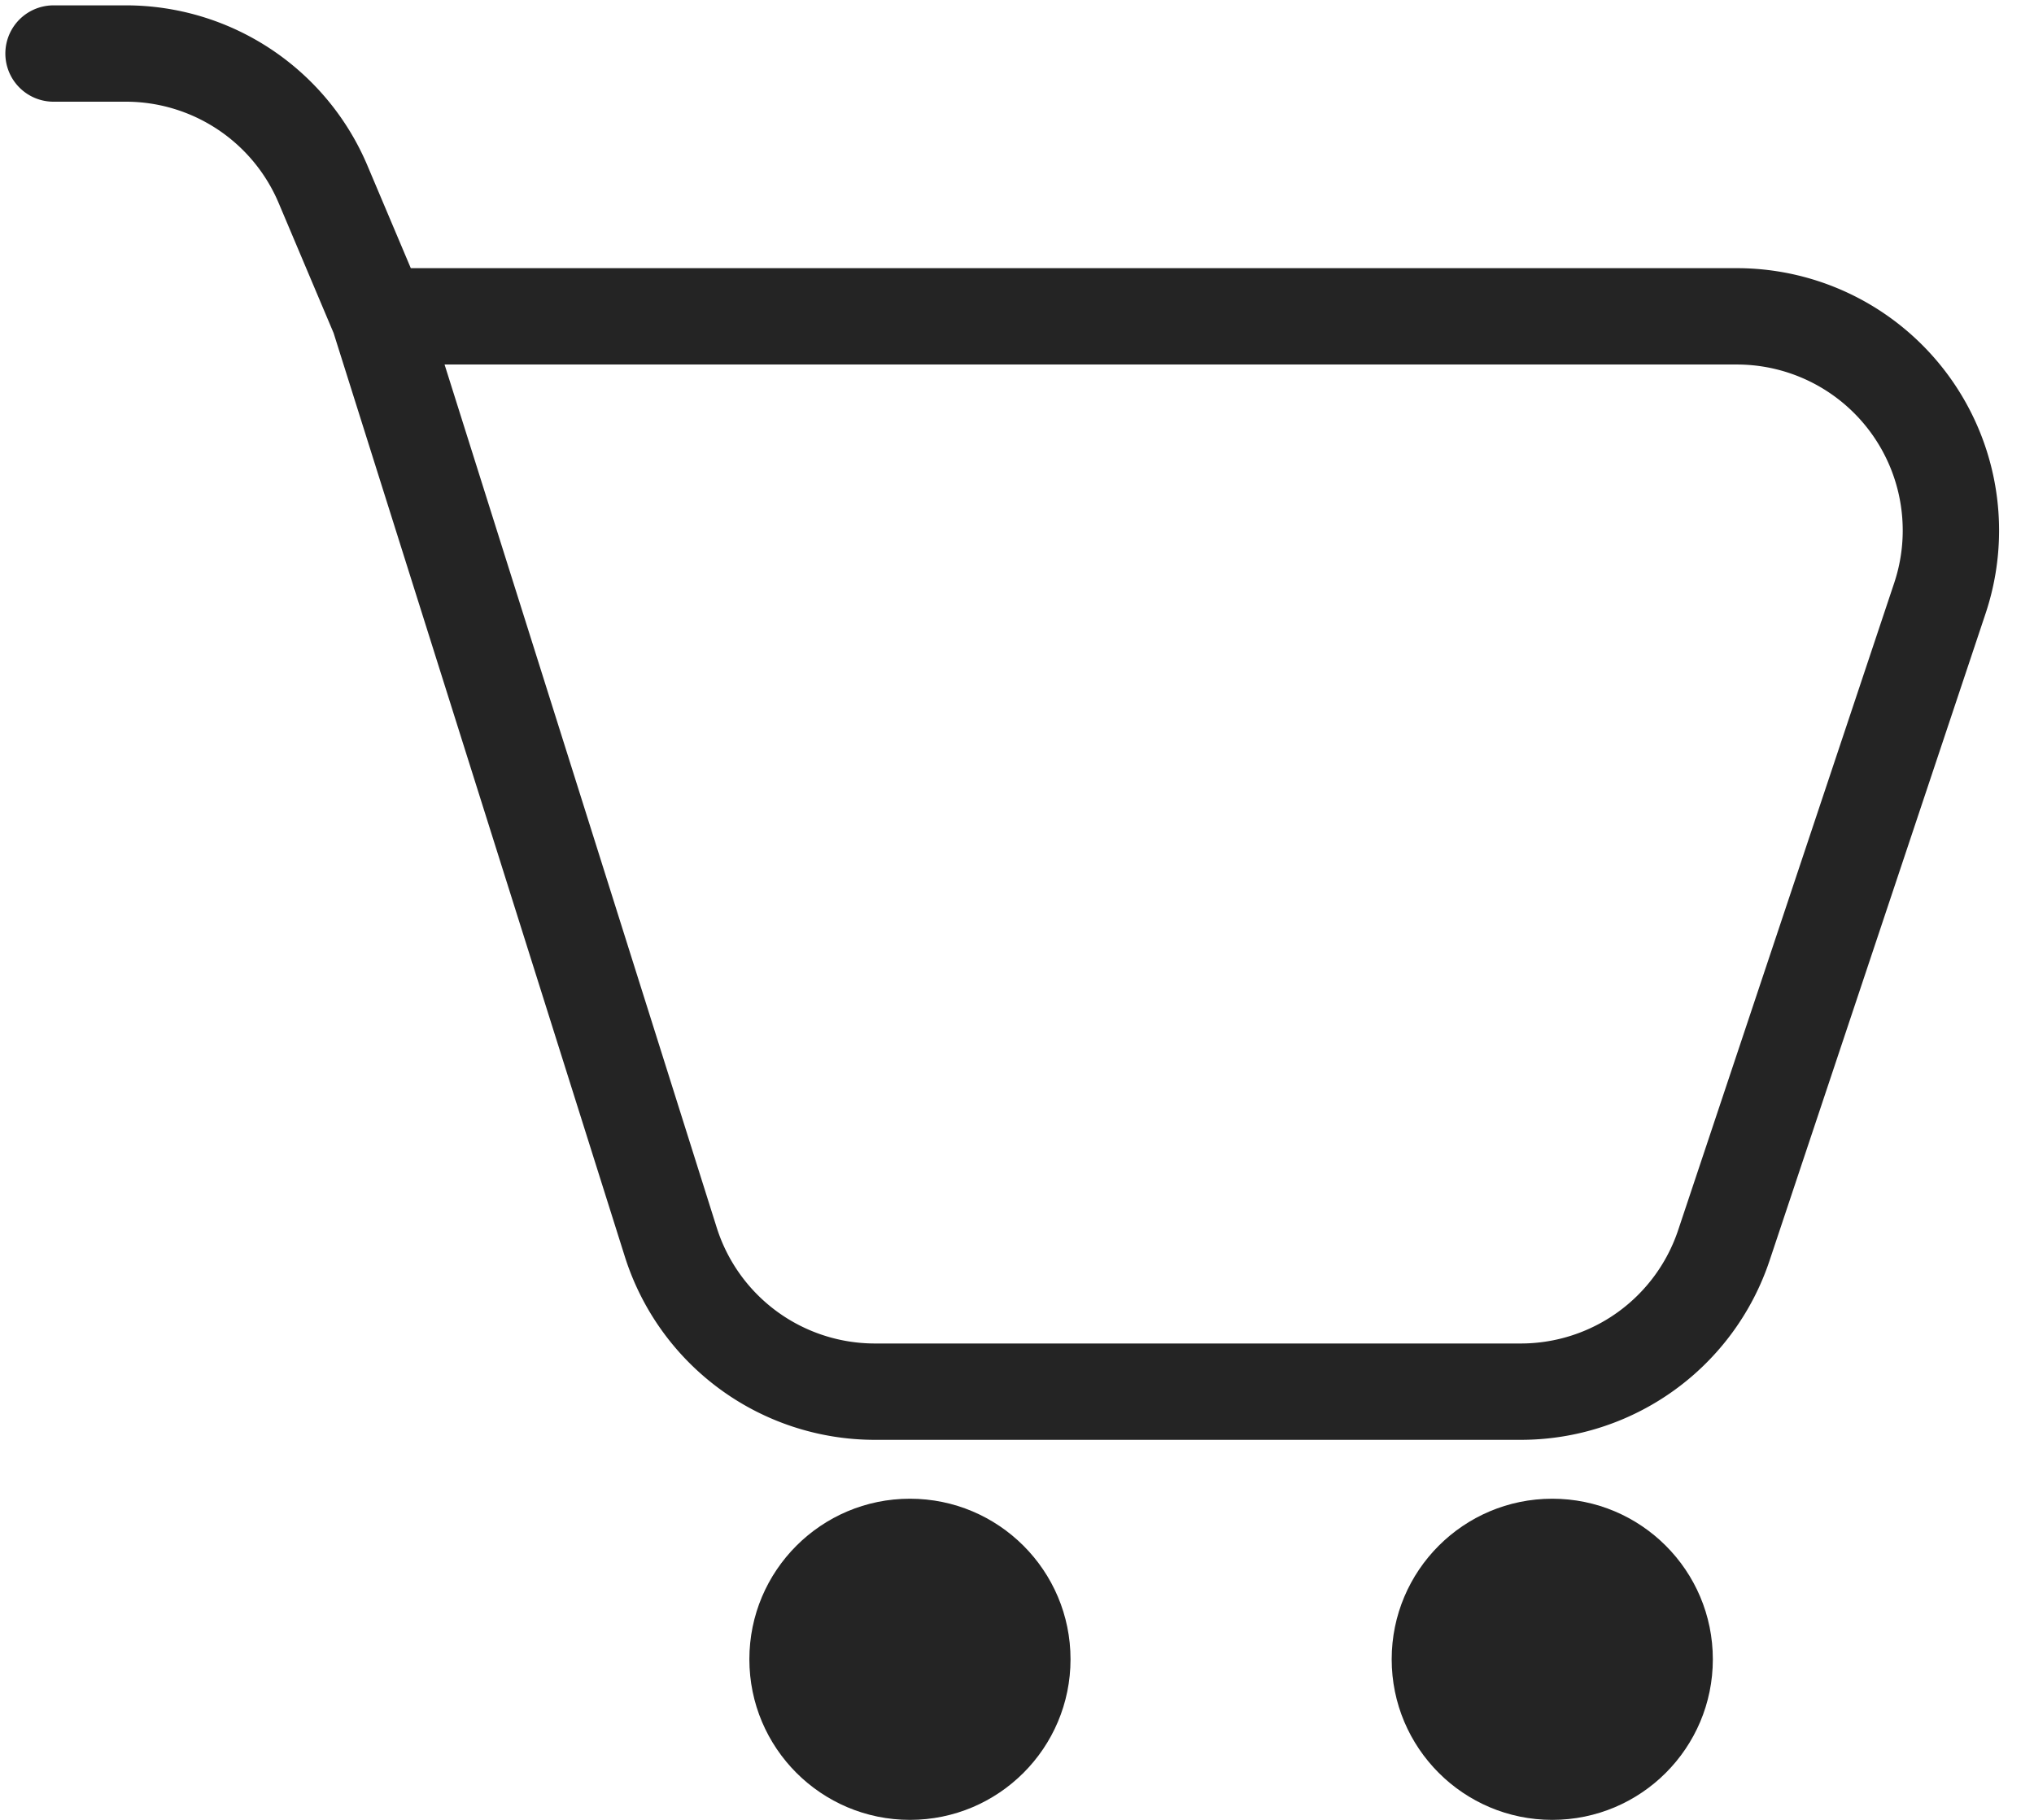
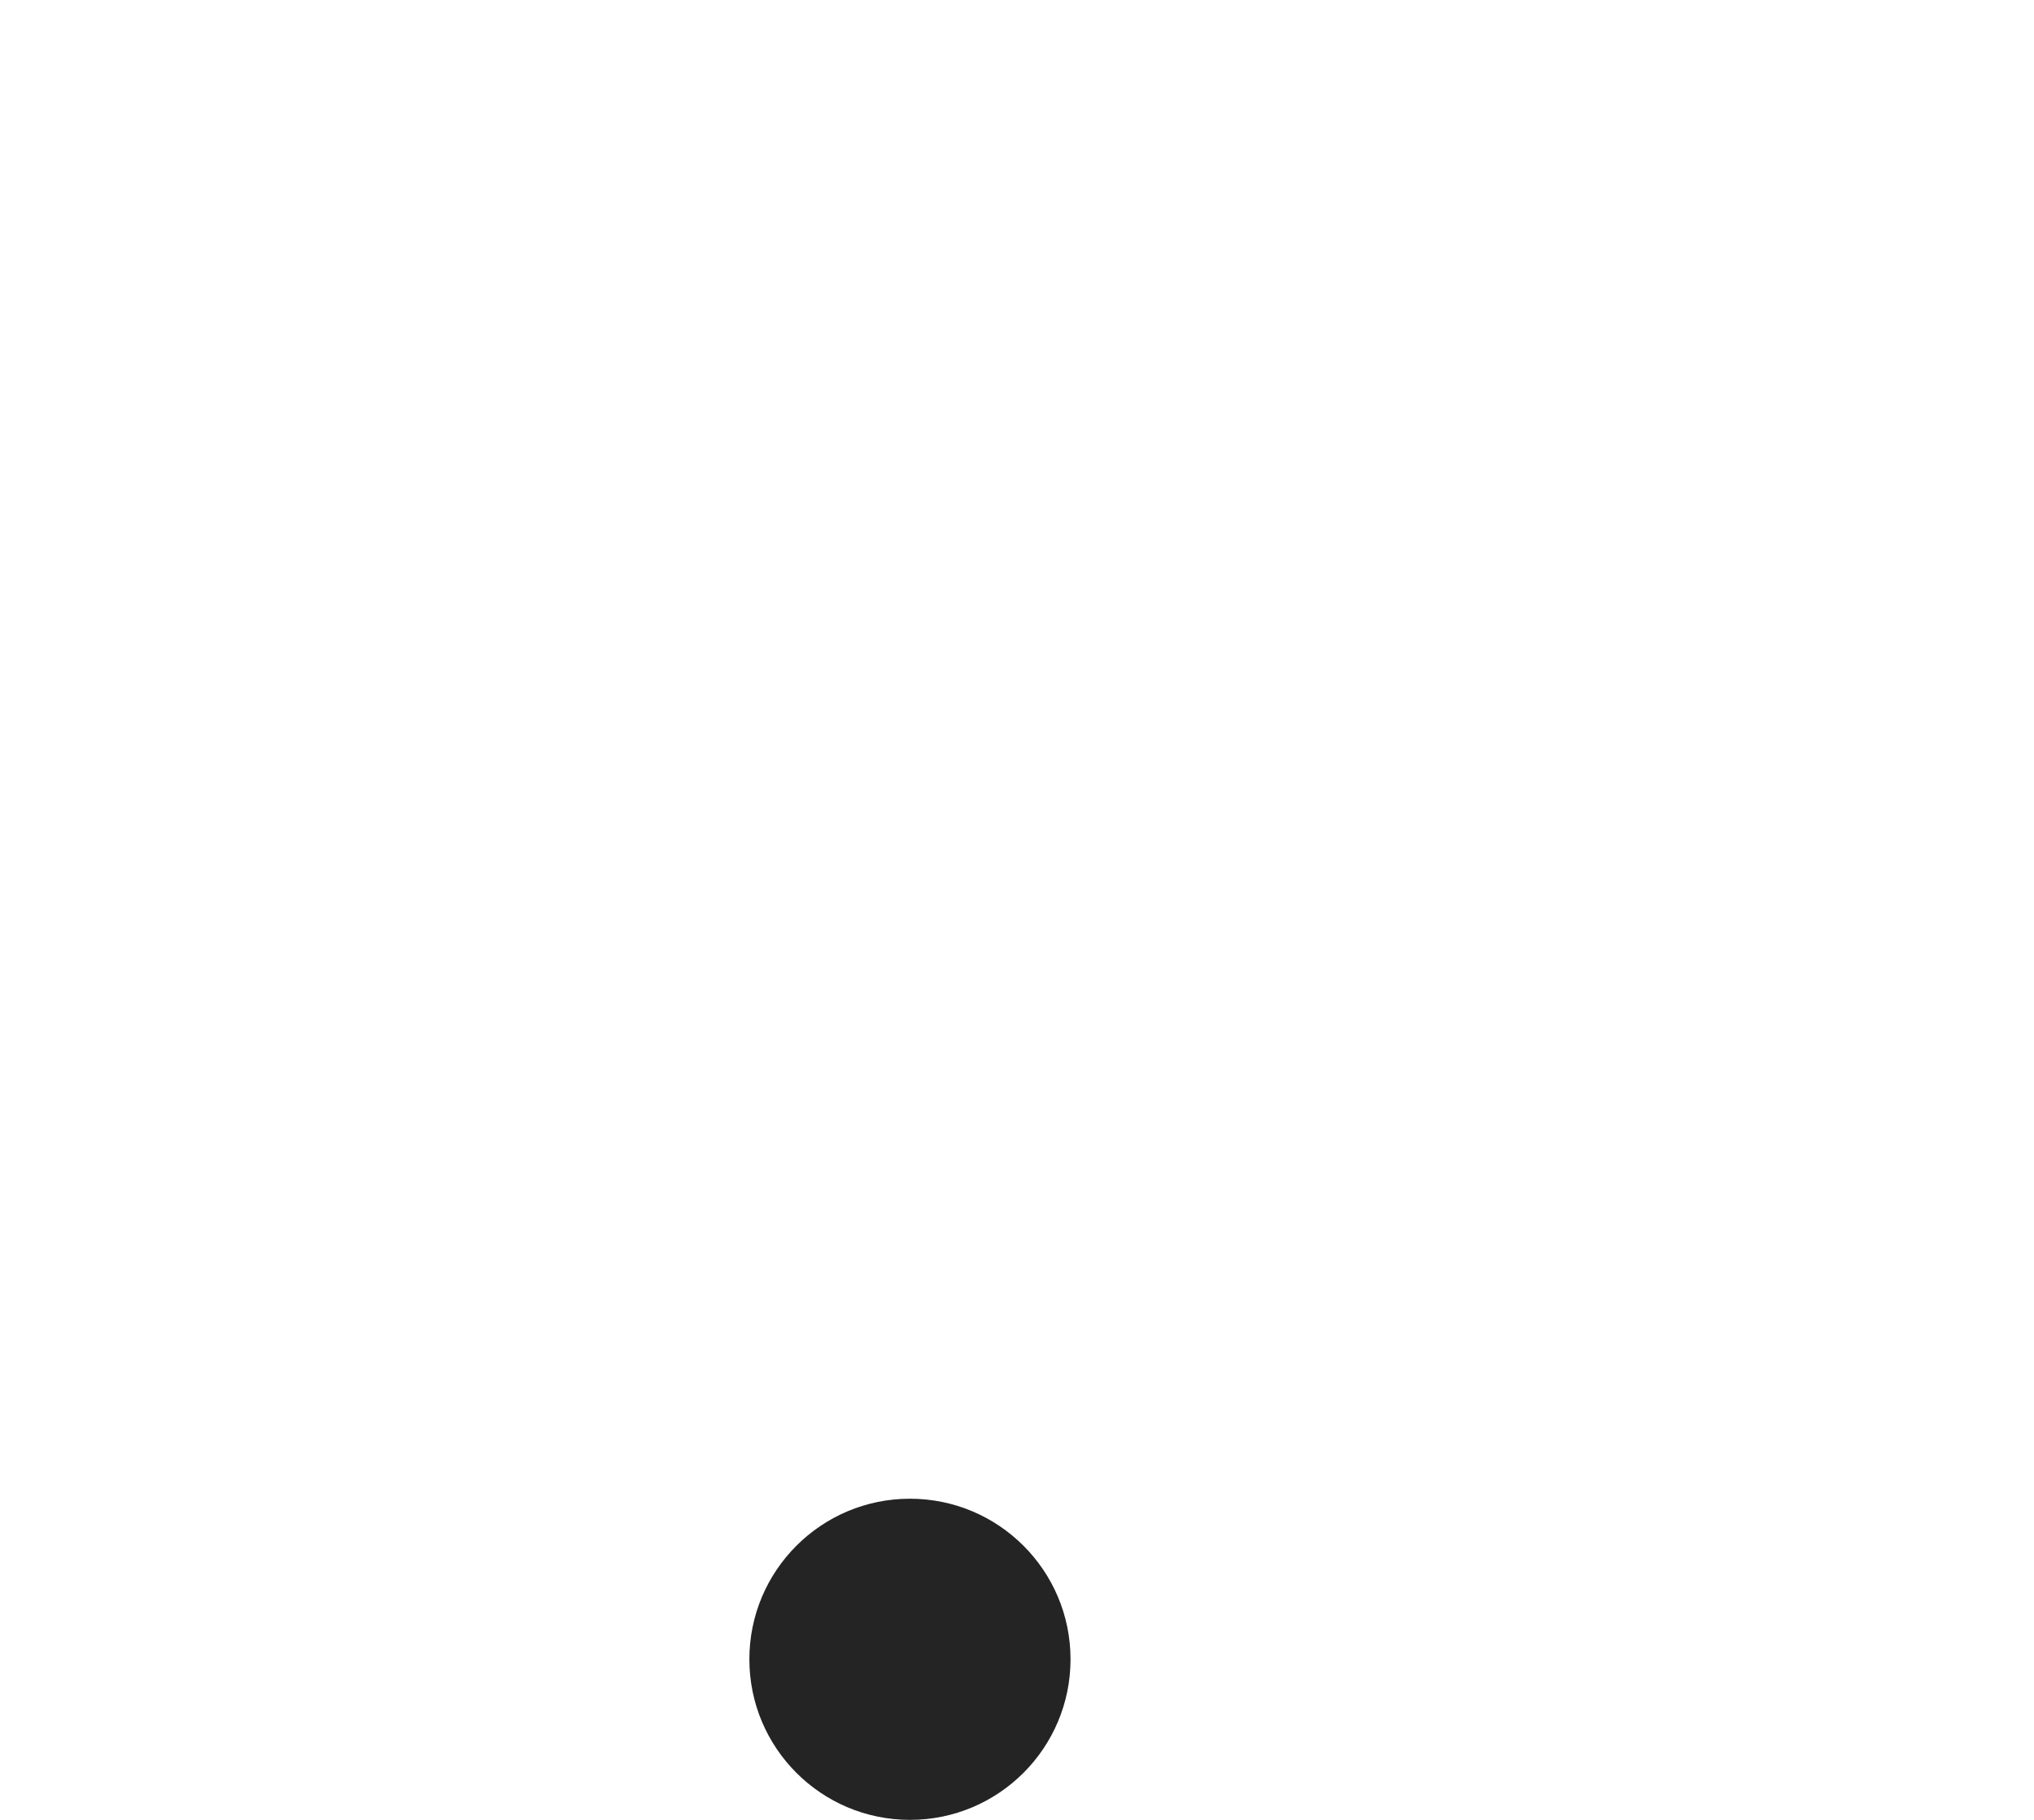
<svg xmlns="http://www.w3.org/2000/svg" fill="none" viewBox="0 0 19 17">
-   <path d="M.5.5h.675a2 2 0 0 1 1.842 1.22l.522 1.235m0 0L6.265 11.6A2 2 0 0 0 8.172 13h6.034a2 2 0 0 0 1.897-1.367l2.018-6.045a2 2 0 0 0-1.897-2.633H3.539Z" stroke="#242424" stroke-width=".9" stroke-linecap="round" stroke-linejoin="round" />
  <circle cx="8.5" cy="15.5" r="1.5" fill="#242424" />
-   <circle cx="14.5" cy="15.5" r="1.5" fill="#242424" />
</svg>